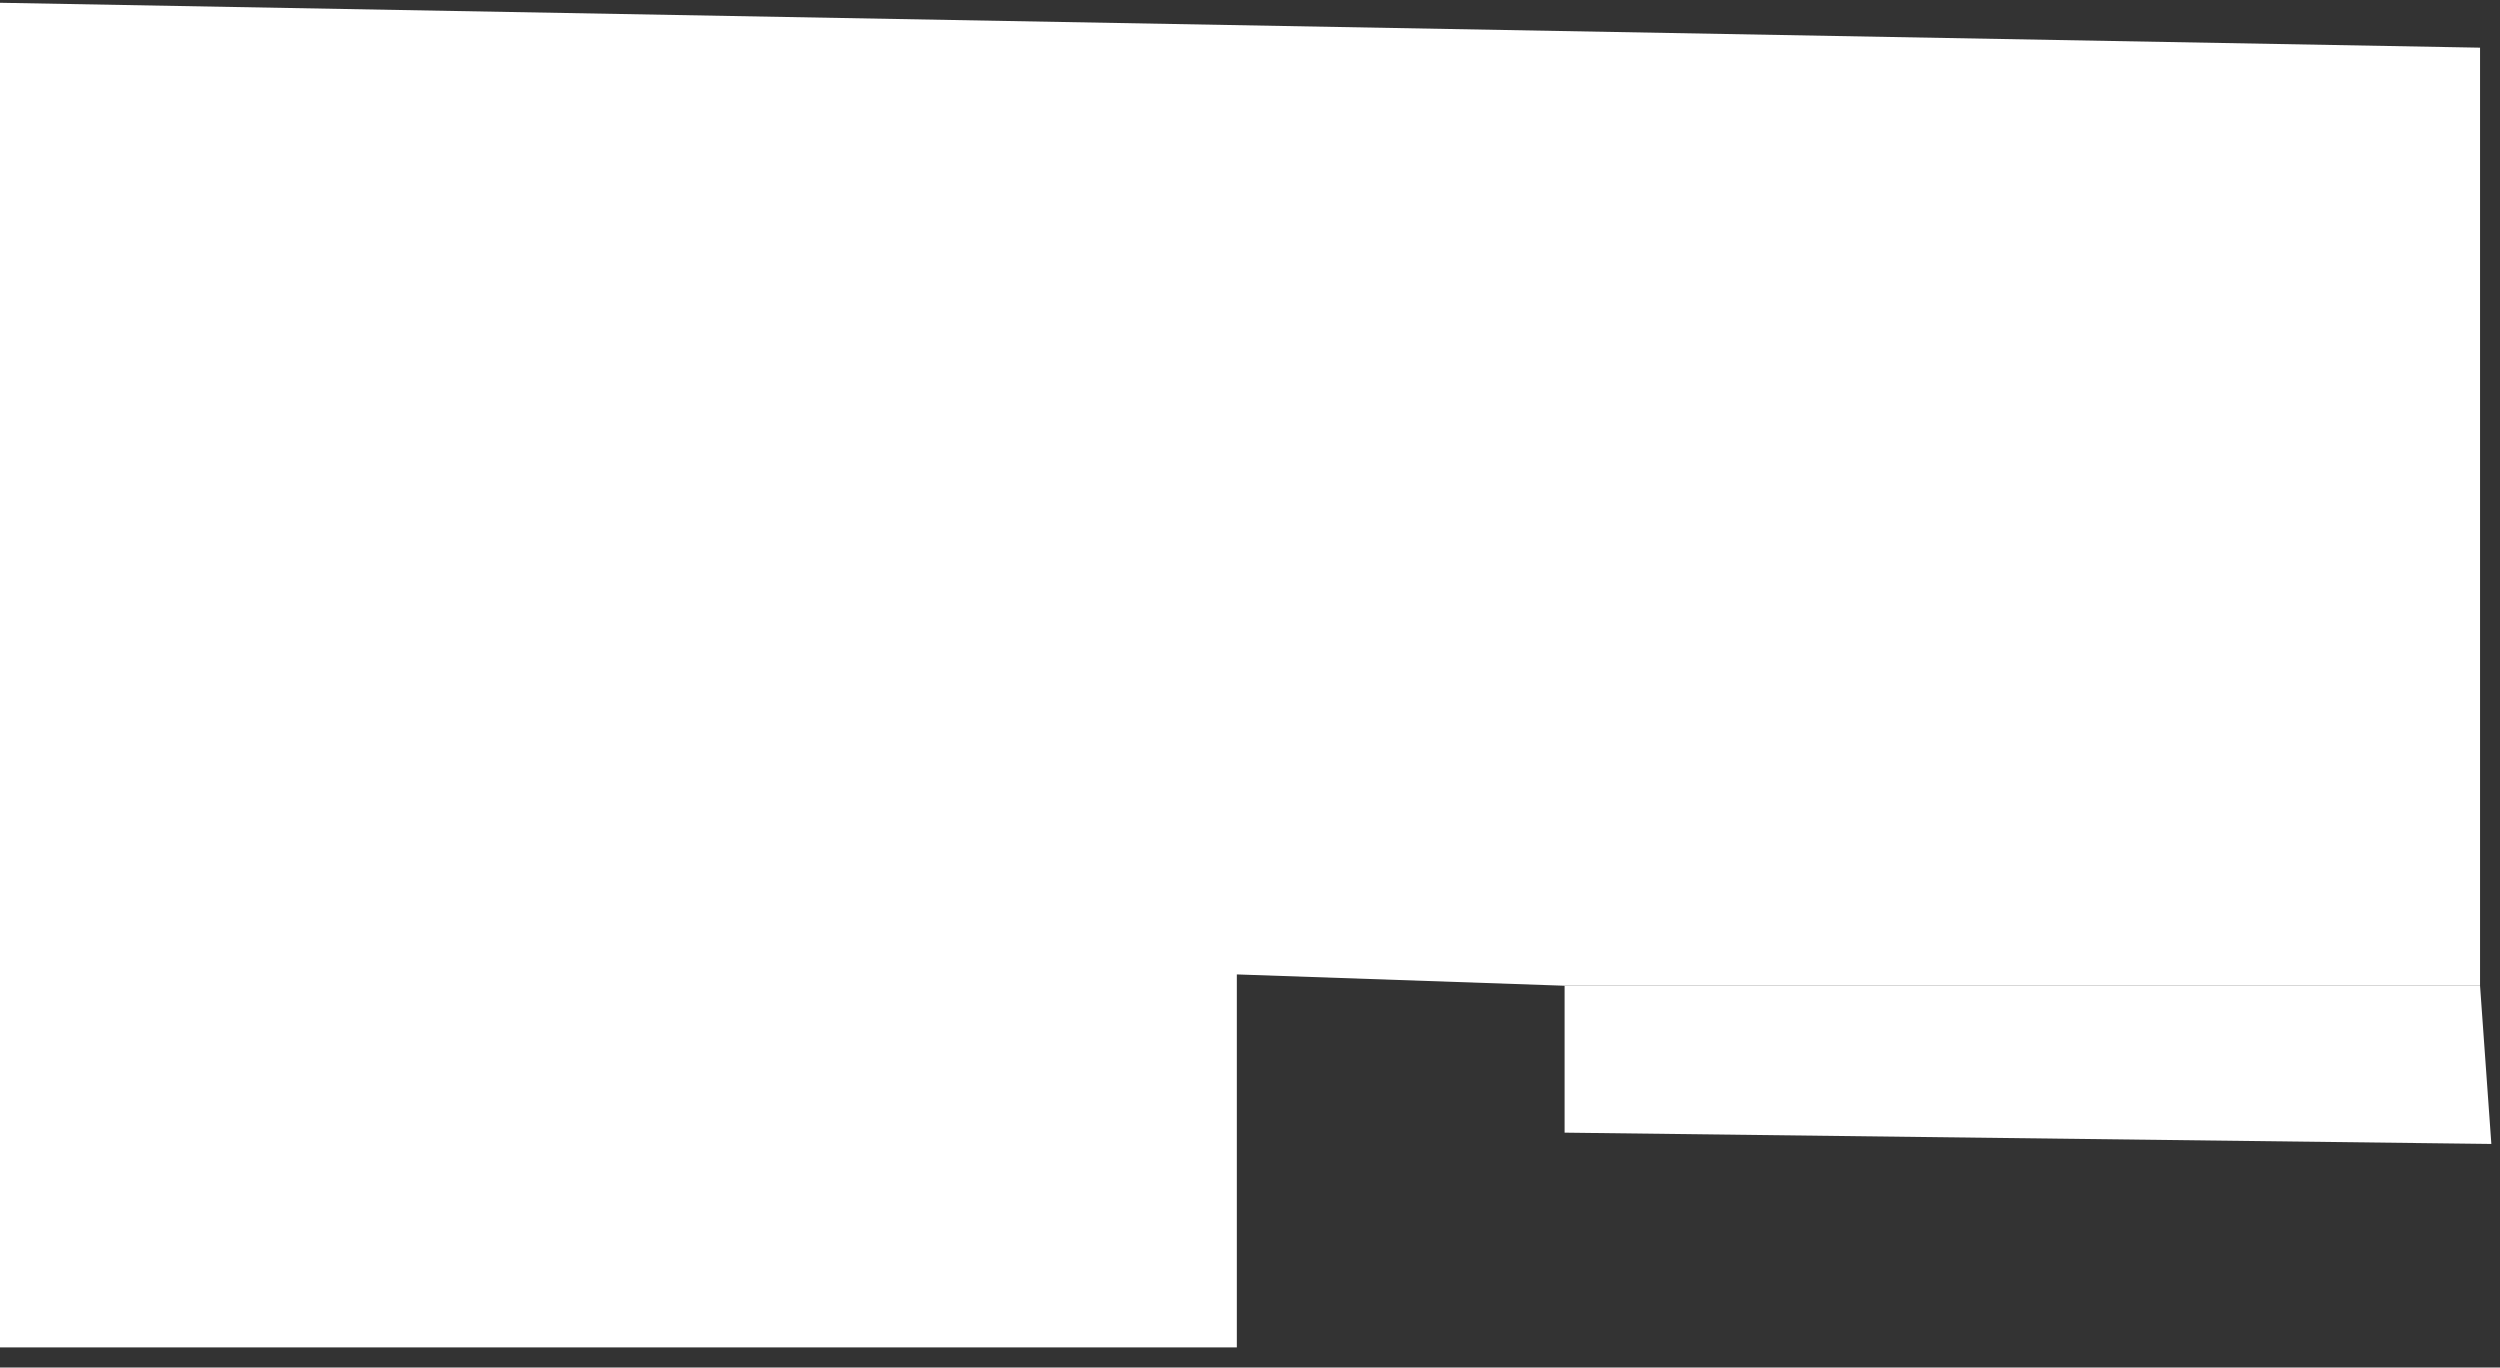
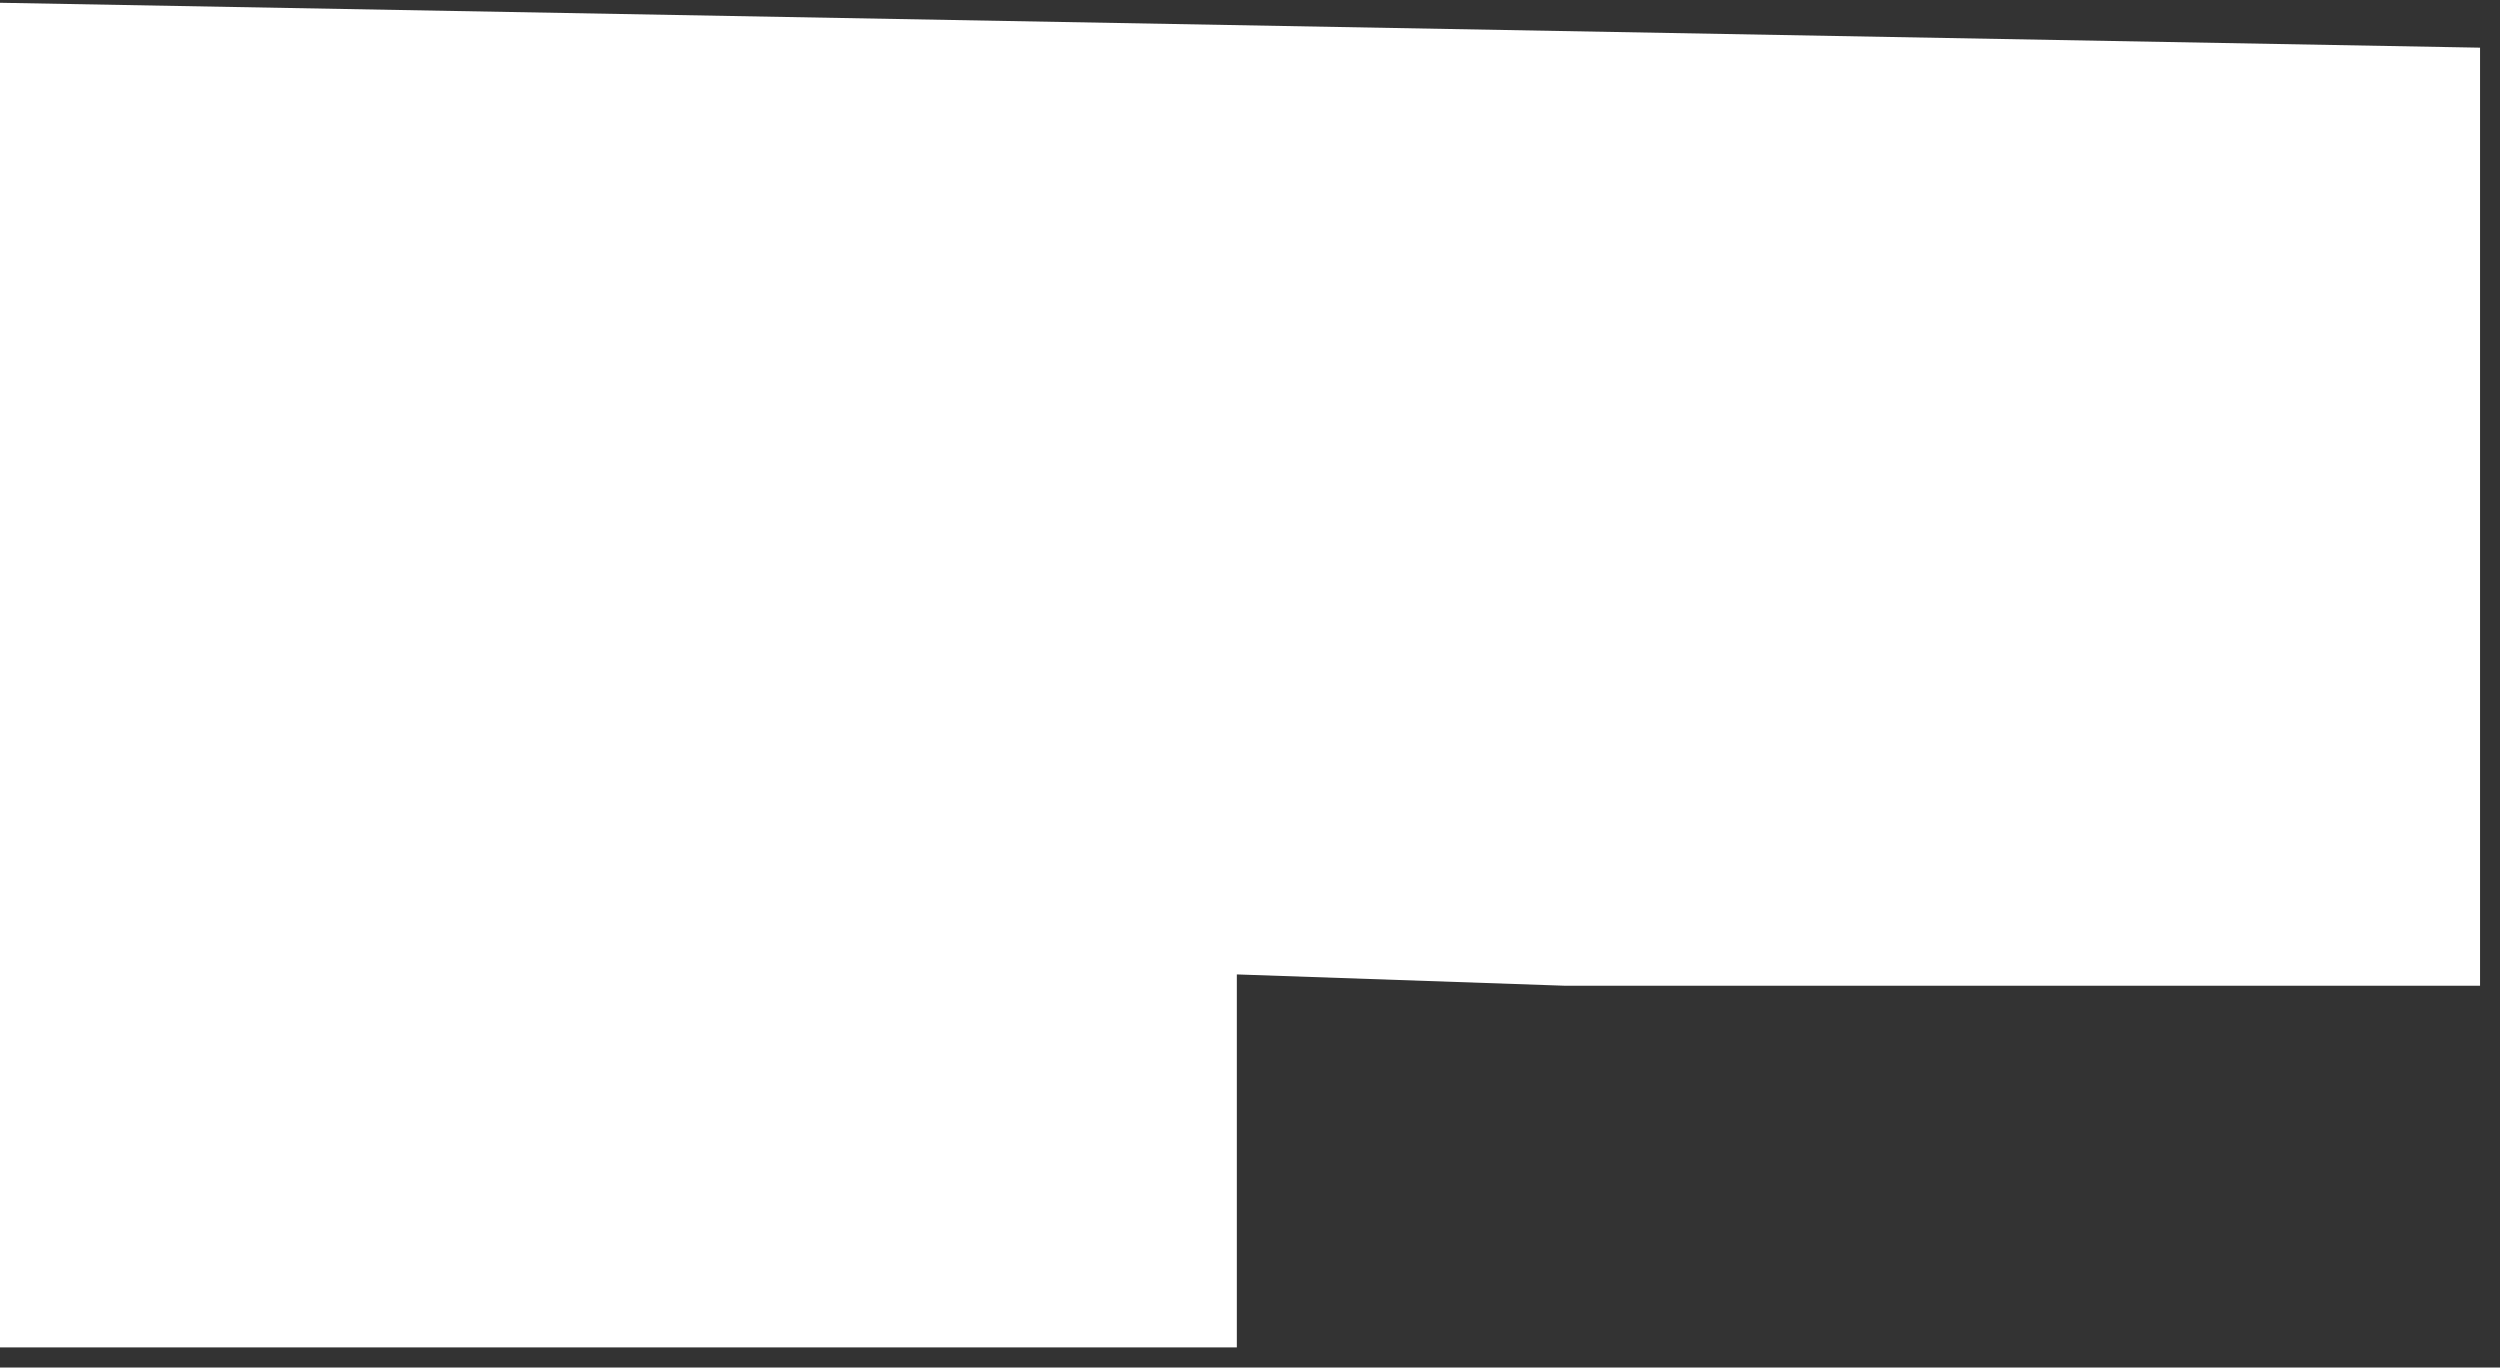
<svg xmlns="http://www.w3.org/2000/svg" width="117" height="64" viewBox="0 0 117 64" fill="none">
  <rect x="0" y="0" width="117" height="64" fill="#333333" stroke="none" />
-   <path d="M73.223 46.132V53.008L116.595 53.537L116.066 46.132H73.223Z" fill="white" />
  <path d="M73.223 46.132H116.066V2.231L-0.826 0.115V63.057H57.884V45.603L73.223 46.132Z" fill="white" />
</svg>